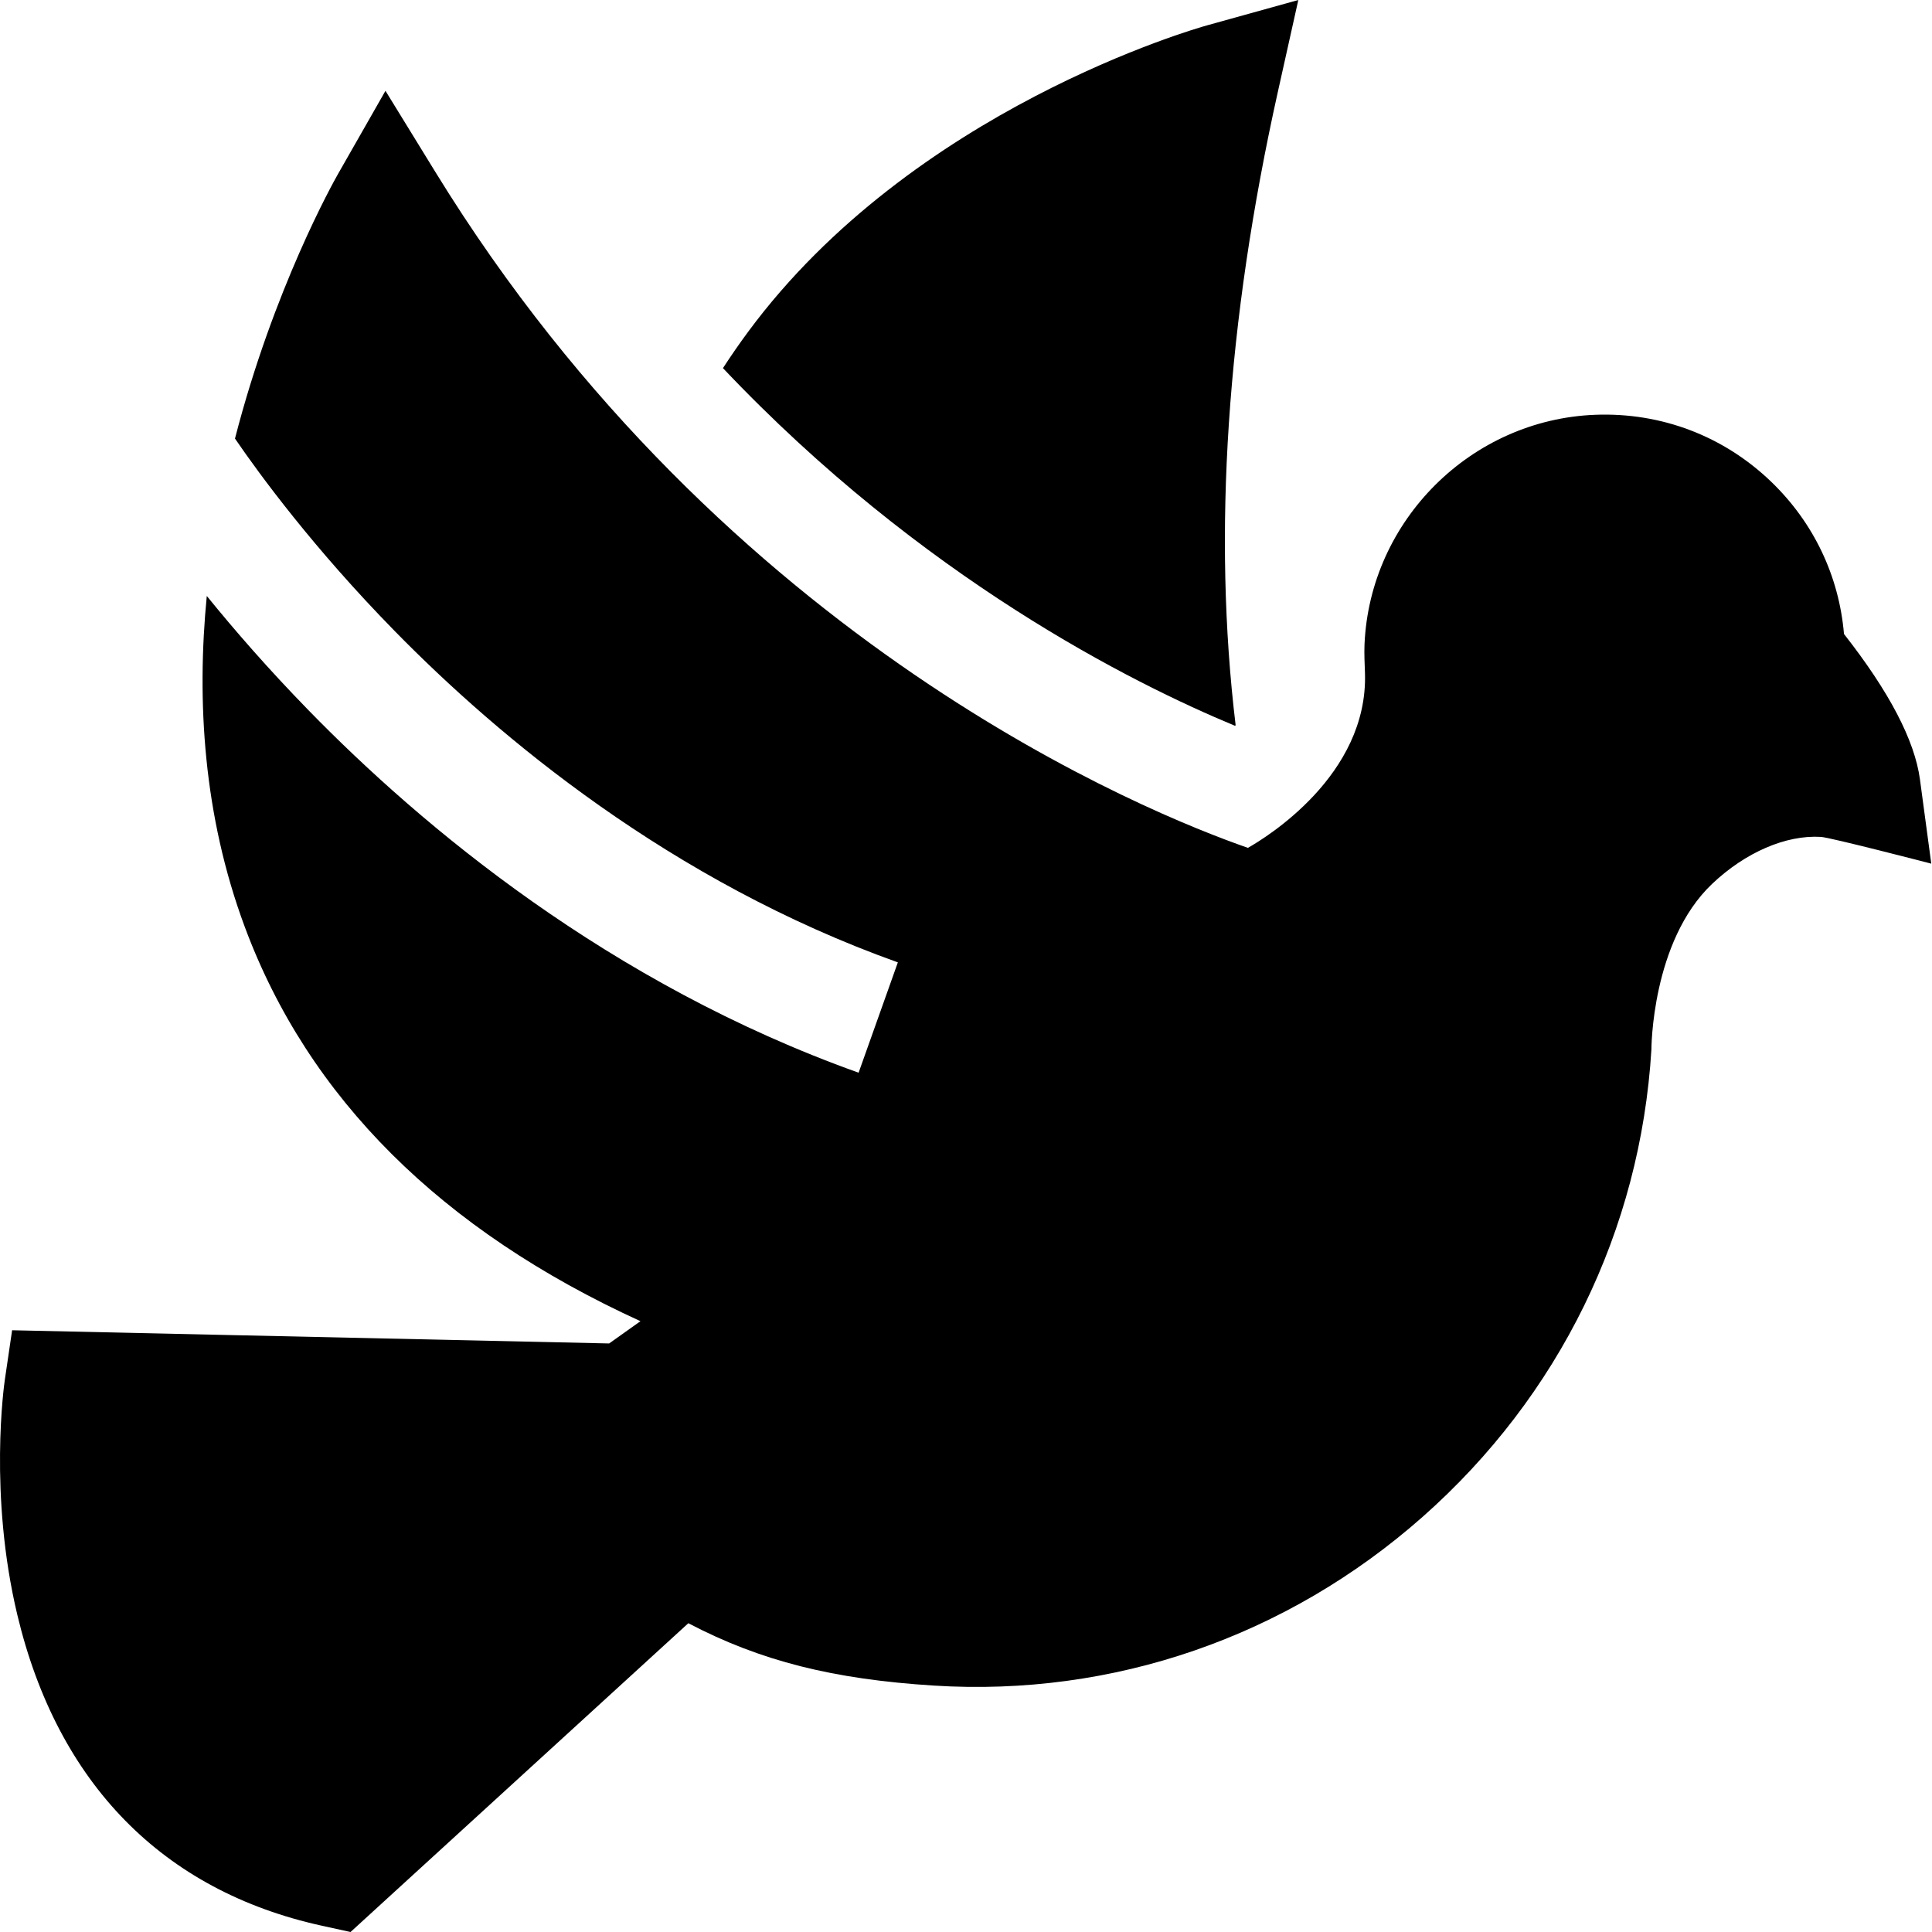
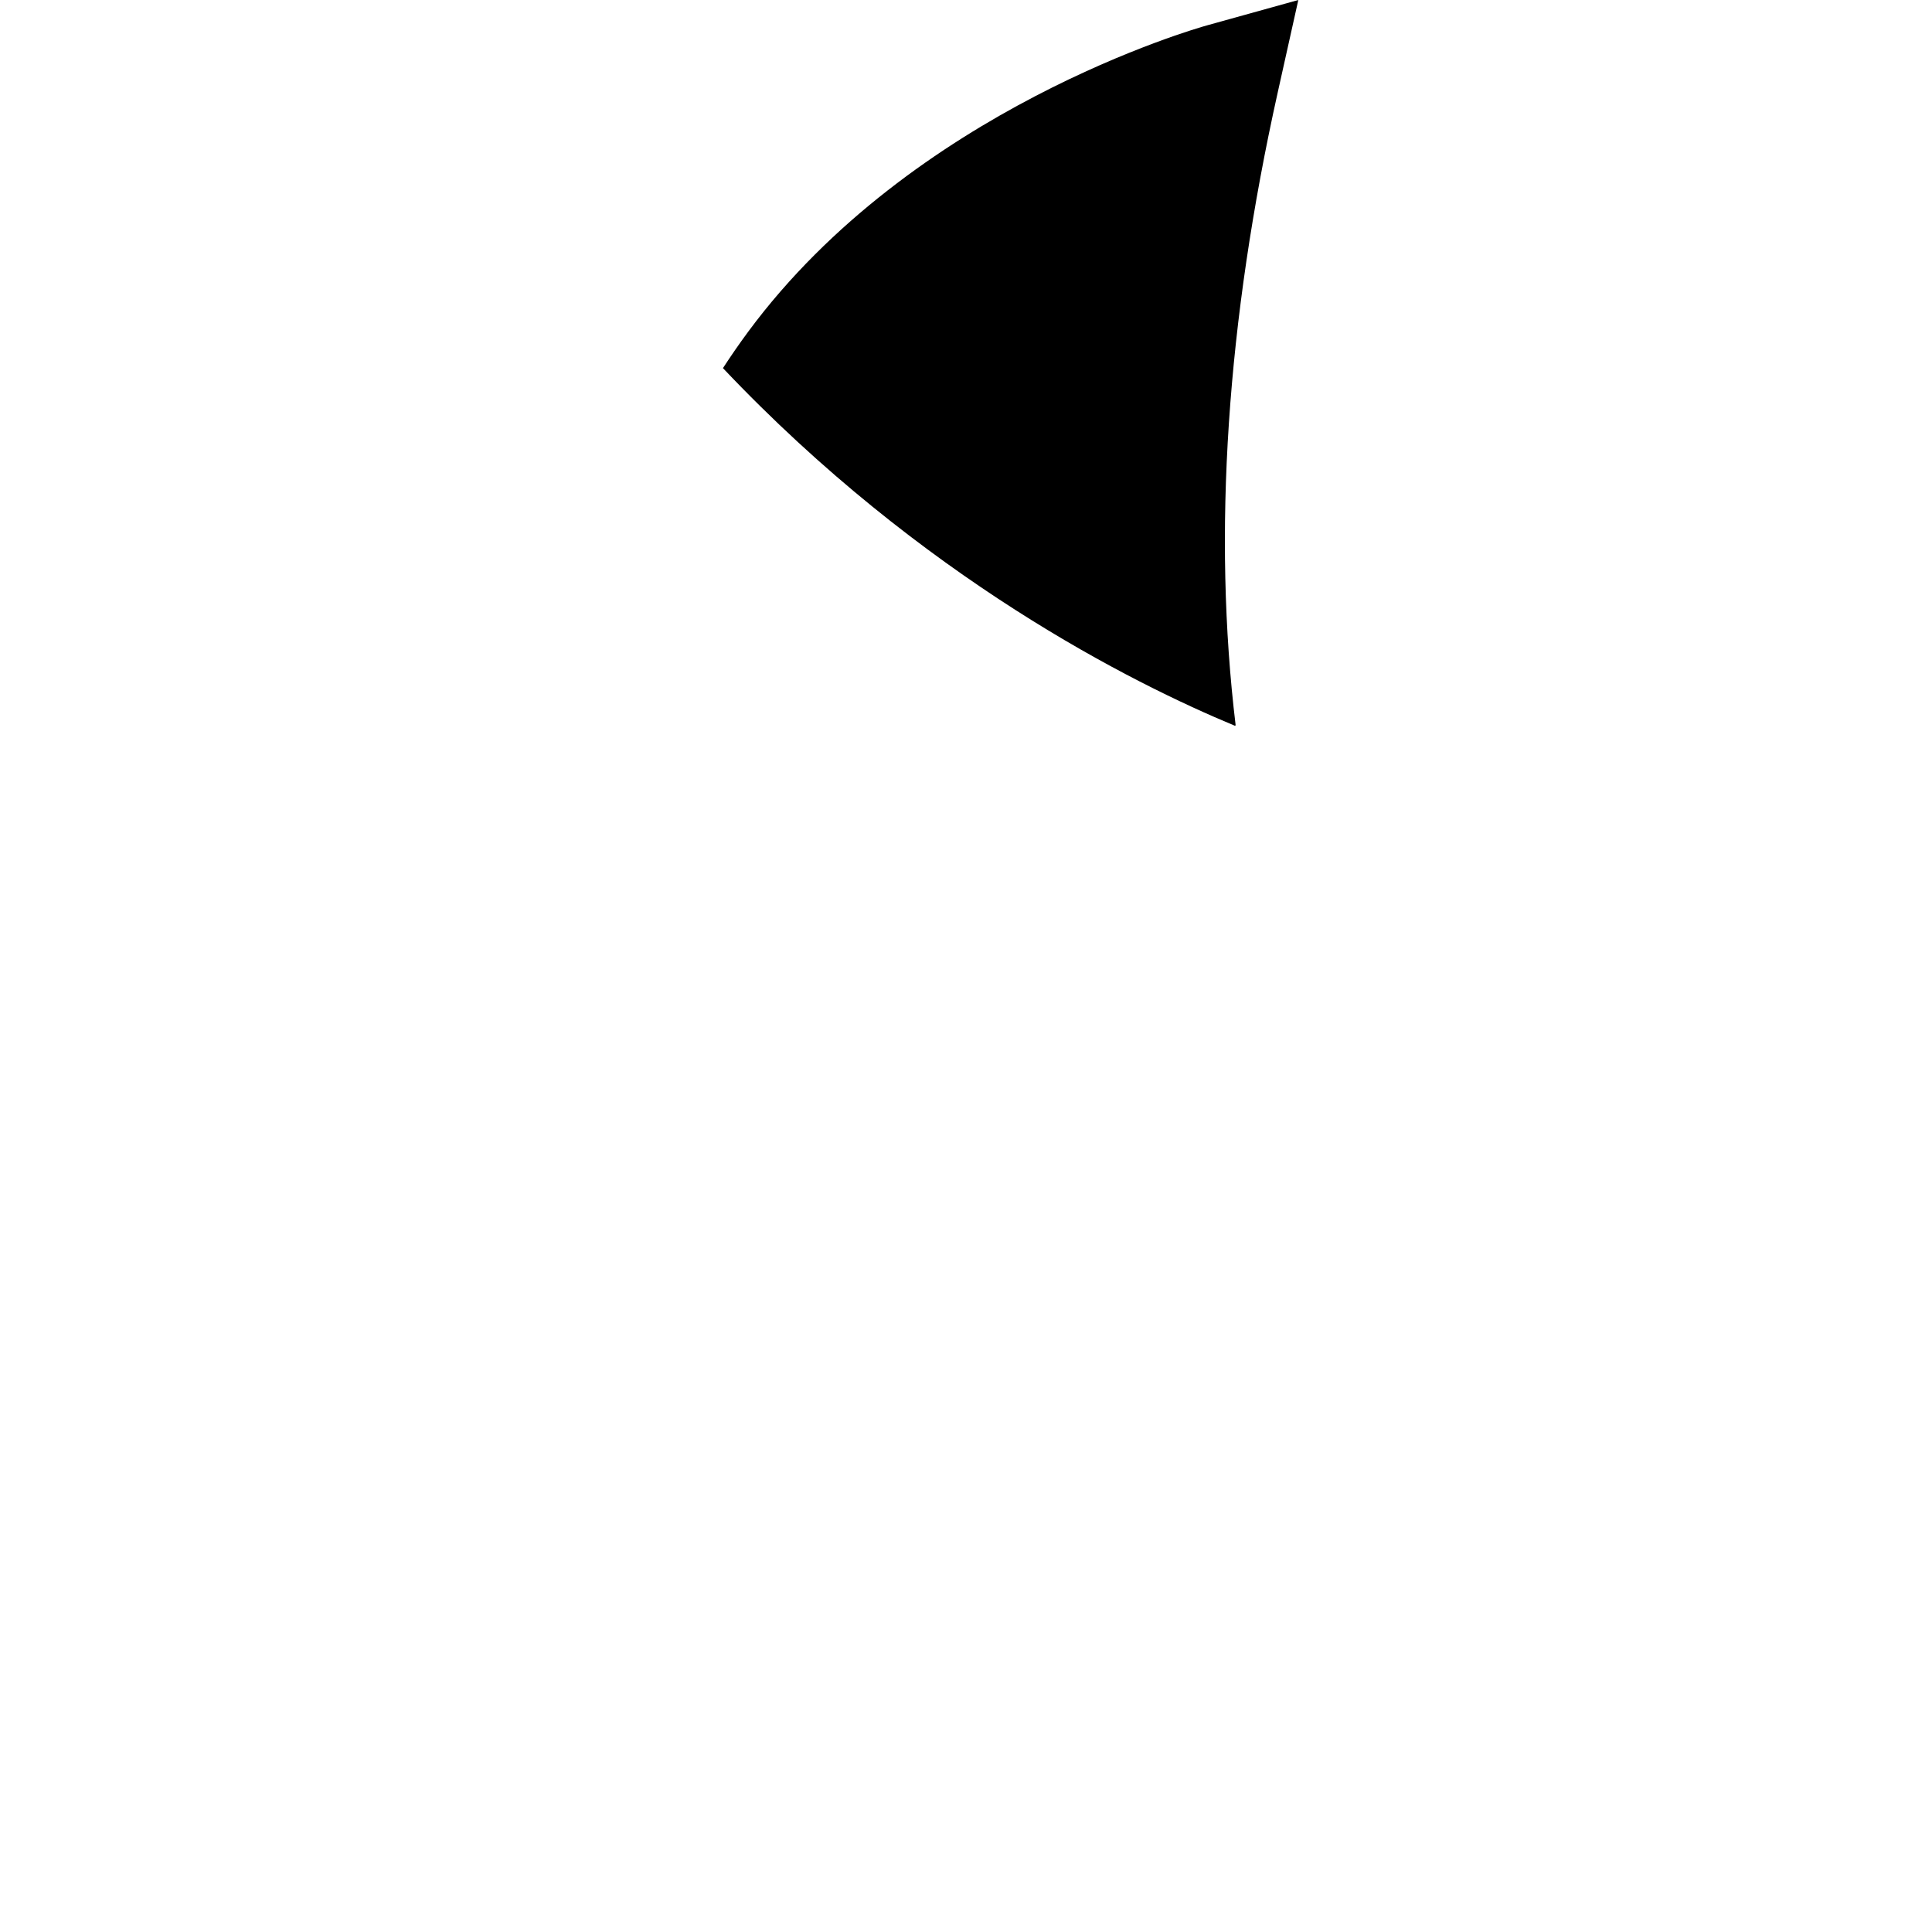
<svg xmlns="http://www.w3.org/2000/svg" height="512pt" viewBox="0 0 512 512" width="512pt">
  <path d="m327.277 192.34c.059-.043.117-.09.18-.133-6.109-50.672-2.379-106.918 11.176-167.812l5.434-24.395-24.082 6.691c-3.168.879-78.082 22.238-121.684 81.184-2.367 3.203-4.594 6.43-6.711 9.68 52.668 55.652 108.664 83.578 135.688 94.785zm0 0" />
-   <path d="m488.676 168.012c-1.309-15.348-8.035-29.504-19.273-40.328-12.578-12.113-29.121-18.422-46.617-17.762-32.883 1.238-59.754 27.957-61.176 60.836-.109 2.539.039 5.098.121 7.617.879 27.156-26.43 43.715-31.016 46.316-25.996-9.031-138.465-54.062-215.309-179.066l-13.254-21.559-12.543 21.984c-1.262 2.215-17.113 30.477-27.336 70.176 6.57 9.602 20.855 29.082 42.285 50.961 27.637 28.215 73.207 66.355 133.383 87.852l-10.402 29.238c-66.082-23.605-115.734-65.246-145.75-96.027-10.695-10.965-19.691-21.312-26.988-30.316-2.719 27.832-.906 58.164 10.059 87.68 16.832 45.324 52.051 80.391 104.871 104.512l-8.297 5.902-158.223-3.5-1.926 13.098c-.18 1.227-4.328 30.352 3.309 62.34 10.66 44.645 38.566 73.129 80.711 82.371l7.59 1.664 89.52-81.832c19.227 10.07 38.445 14.848 65.07 16.527 47.504 2.996 93.496-12.883 129.504-44.699 36.207-31.992 57.75-75.988 60.652-123.879 0 0-.004-28.59 16.07-43.863 8.805-8.363 19.582-13.031 28.855-12.469 2.535.152 29.242 7.086 29.242 7.086l-3.004-22.344c-1.387-10.312-8.152-23.258-20.129-38.516zm0 0" />
</svg>